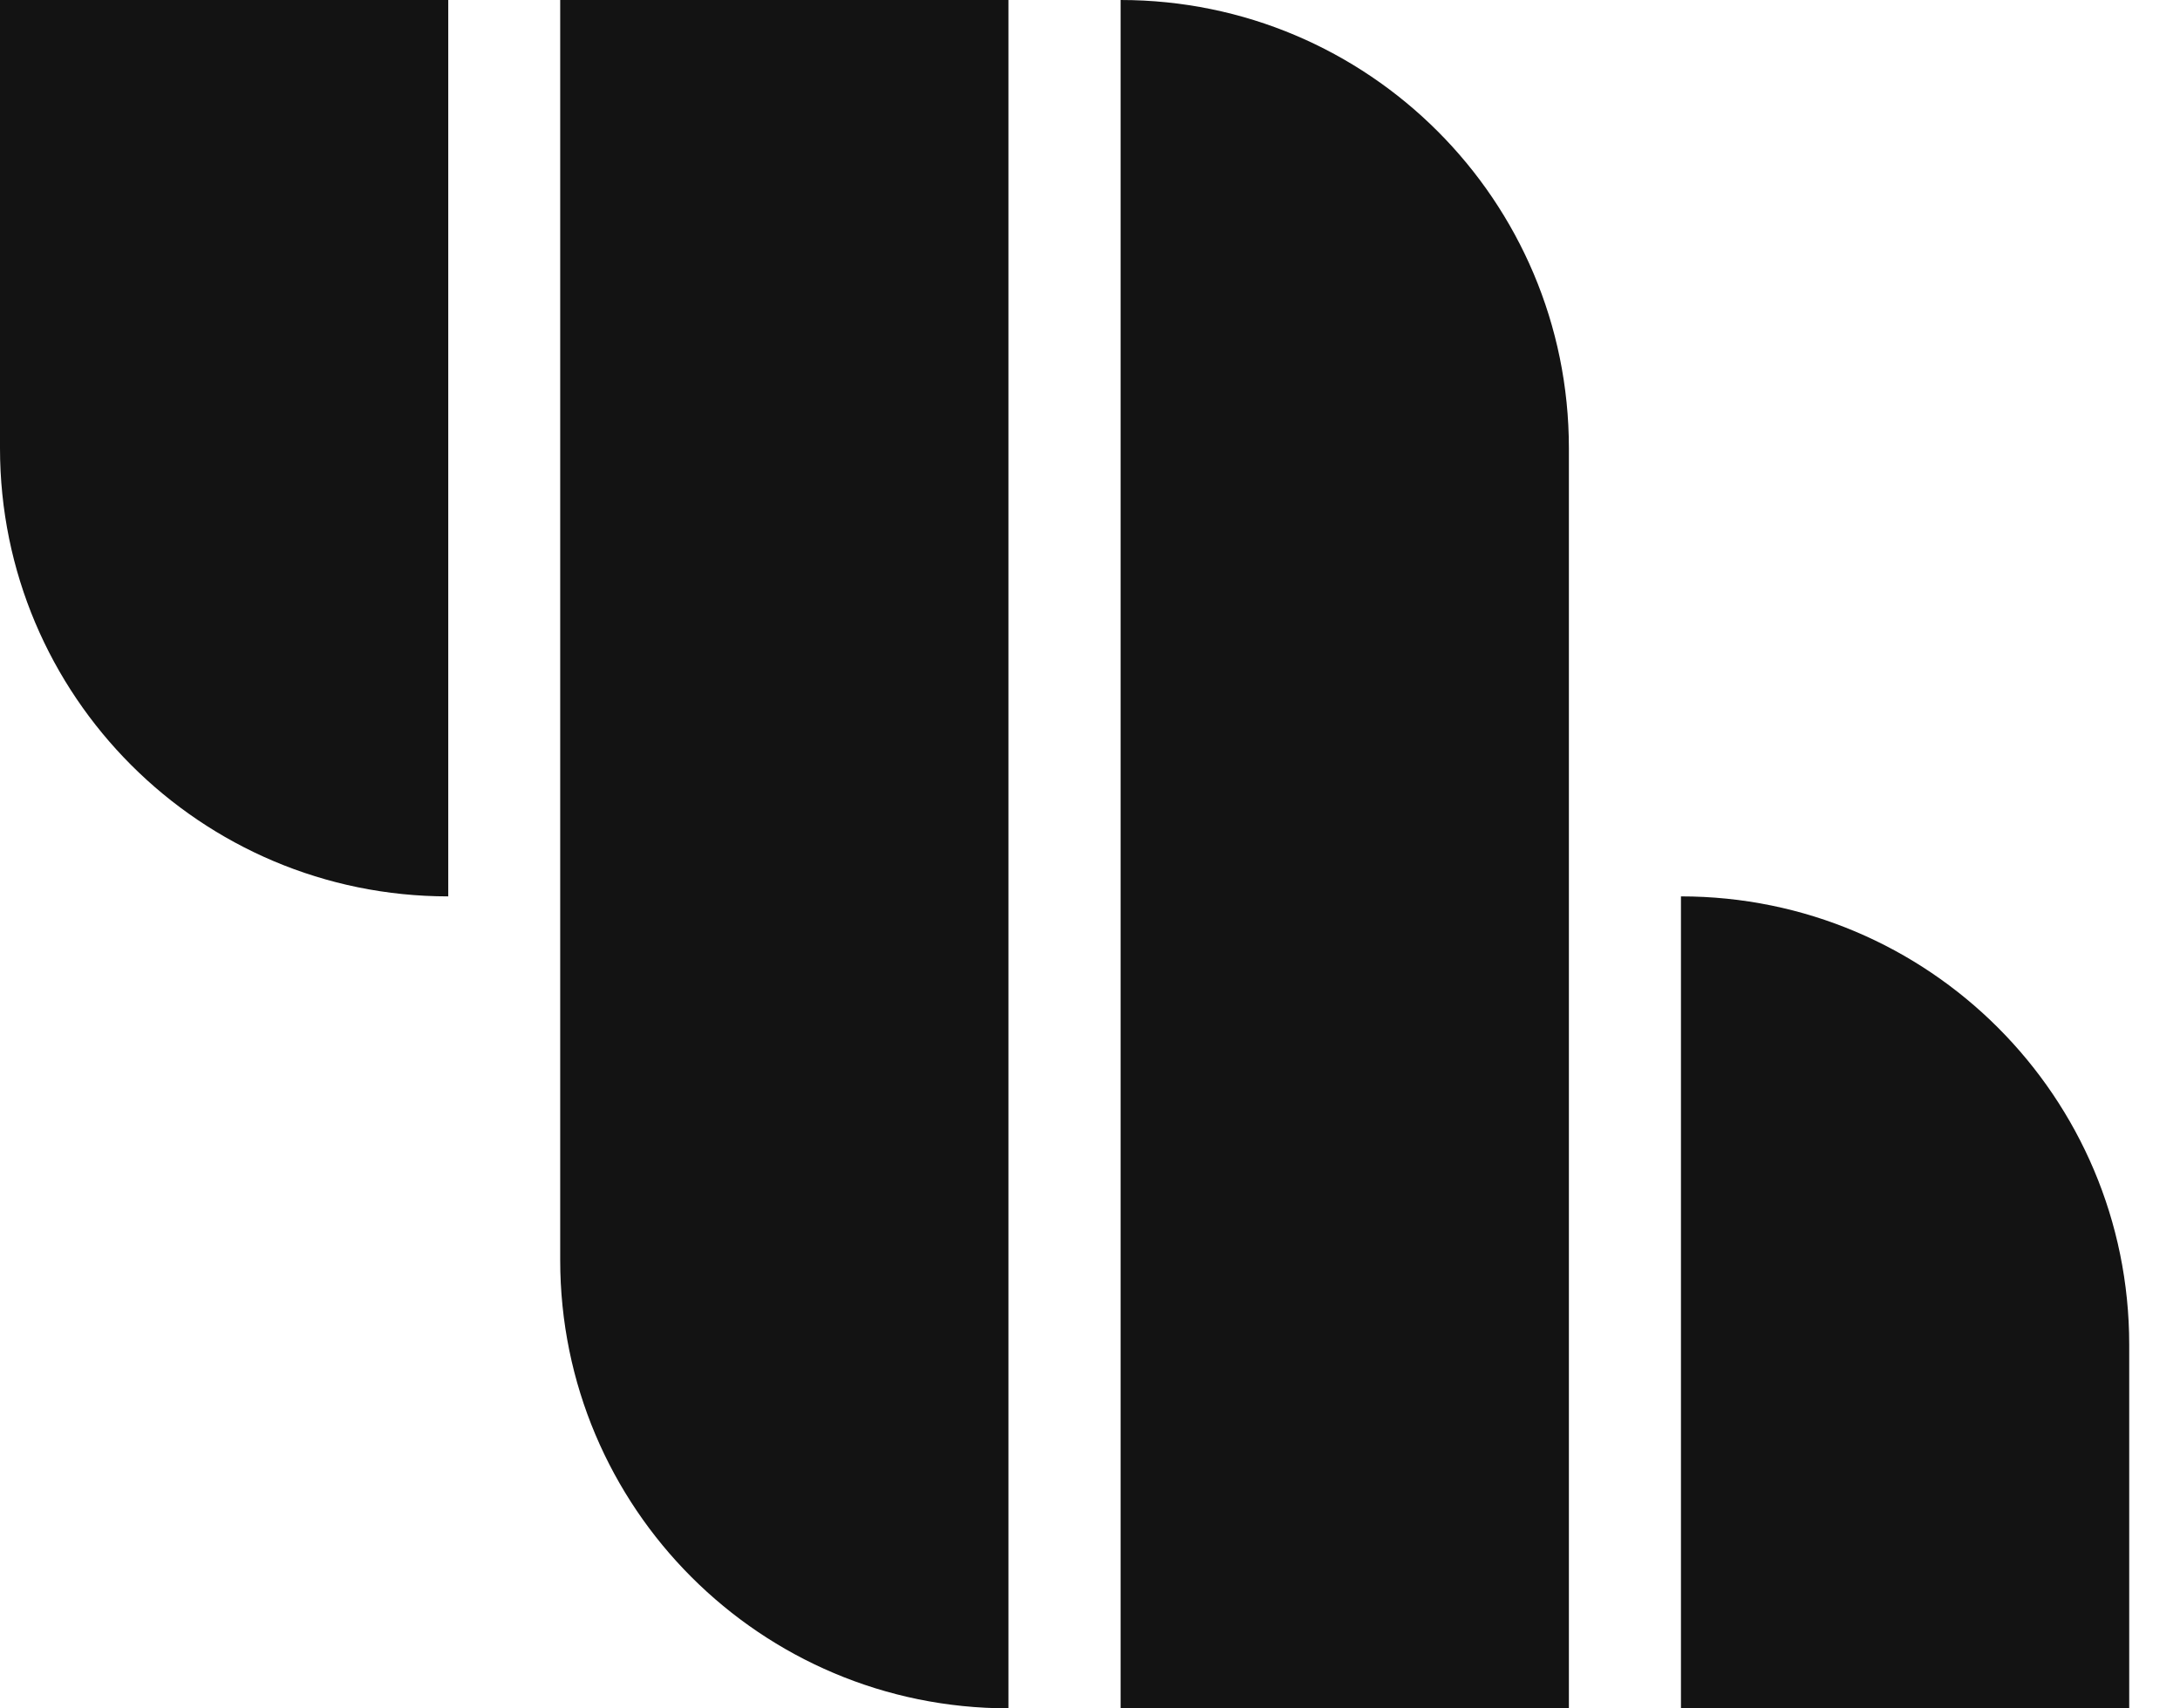
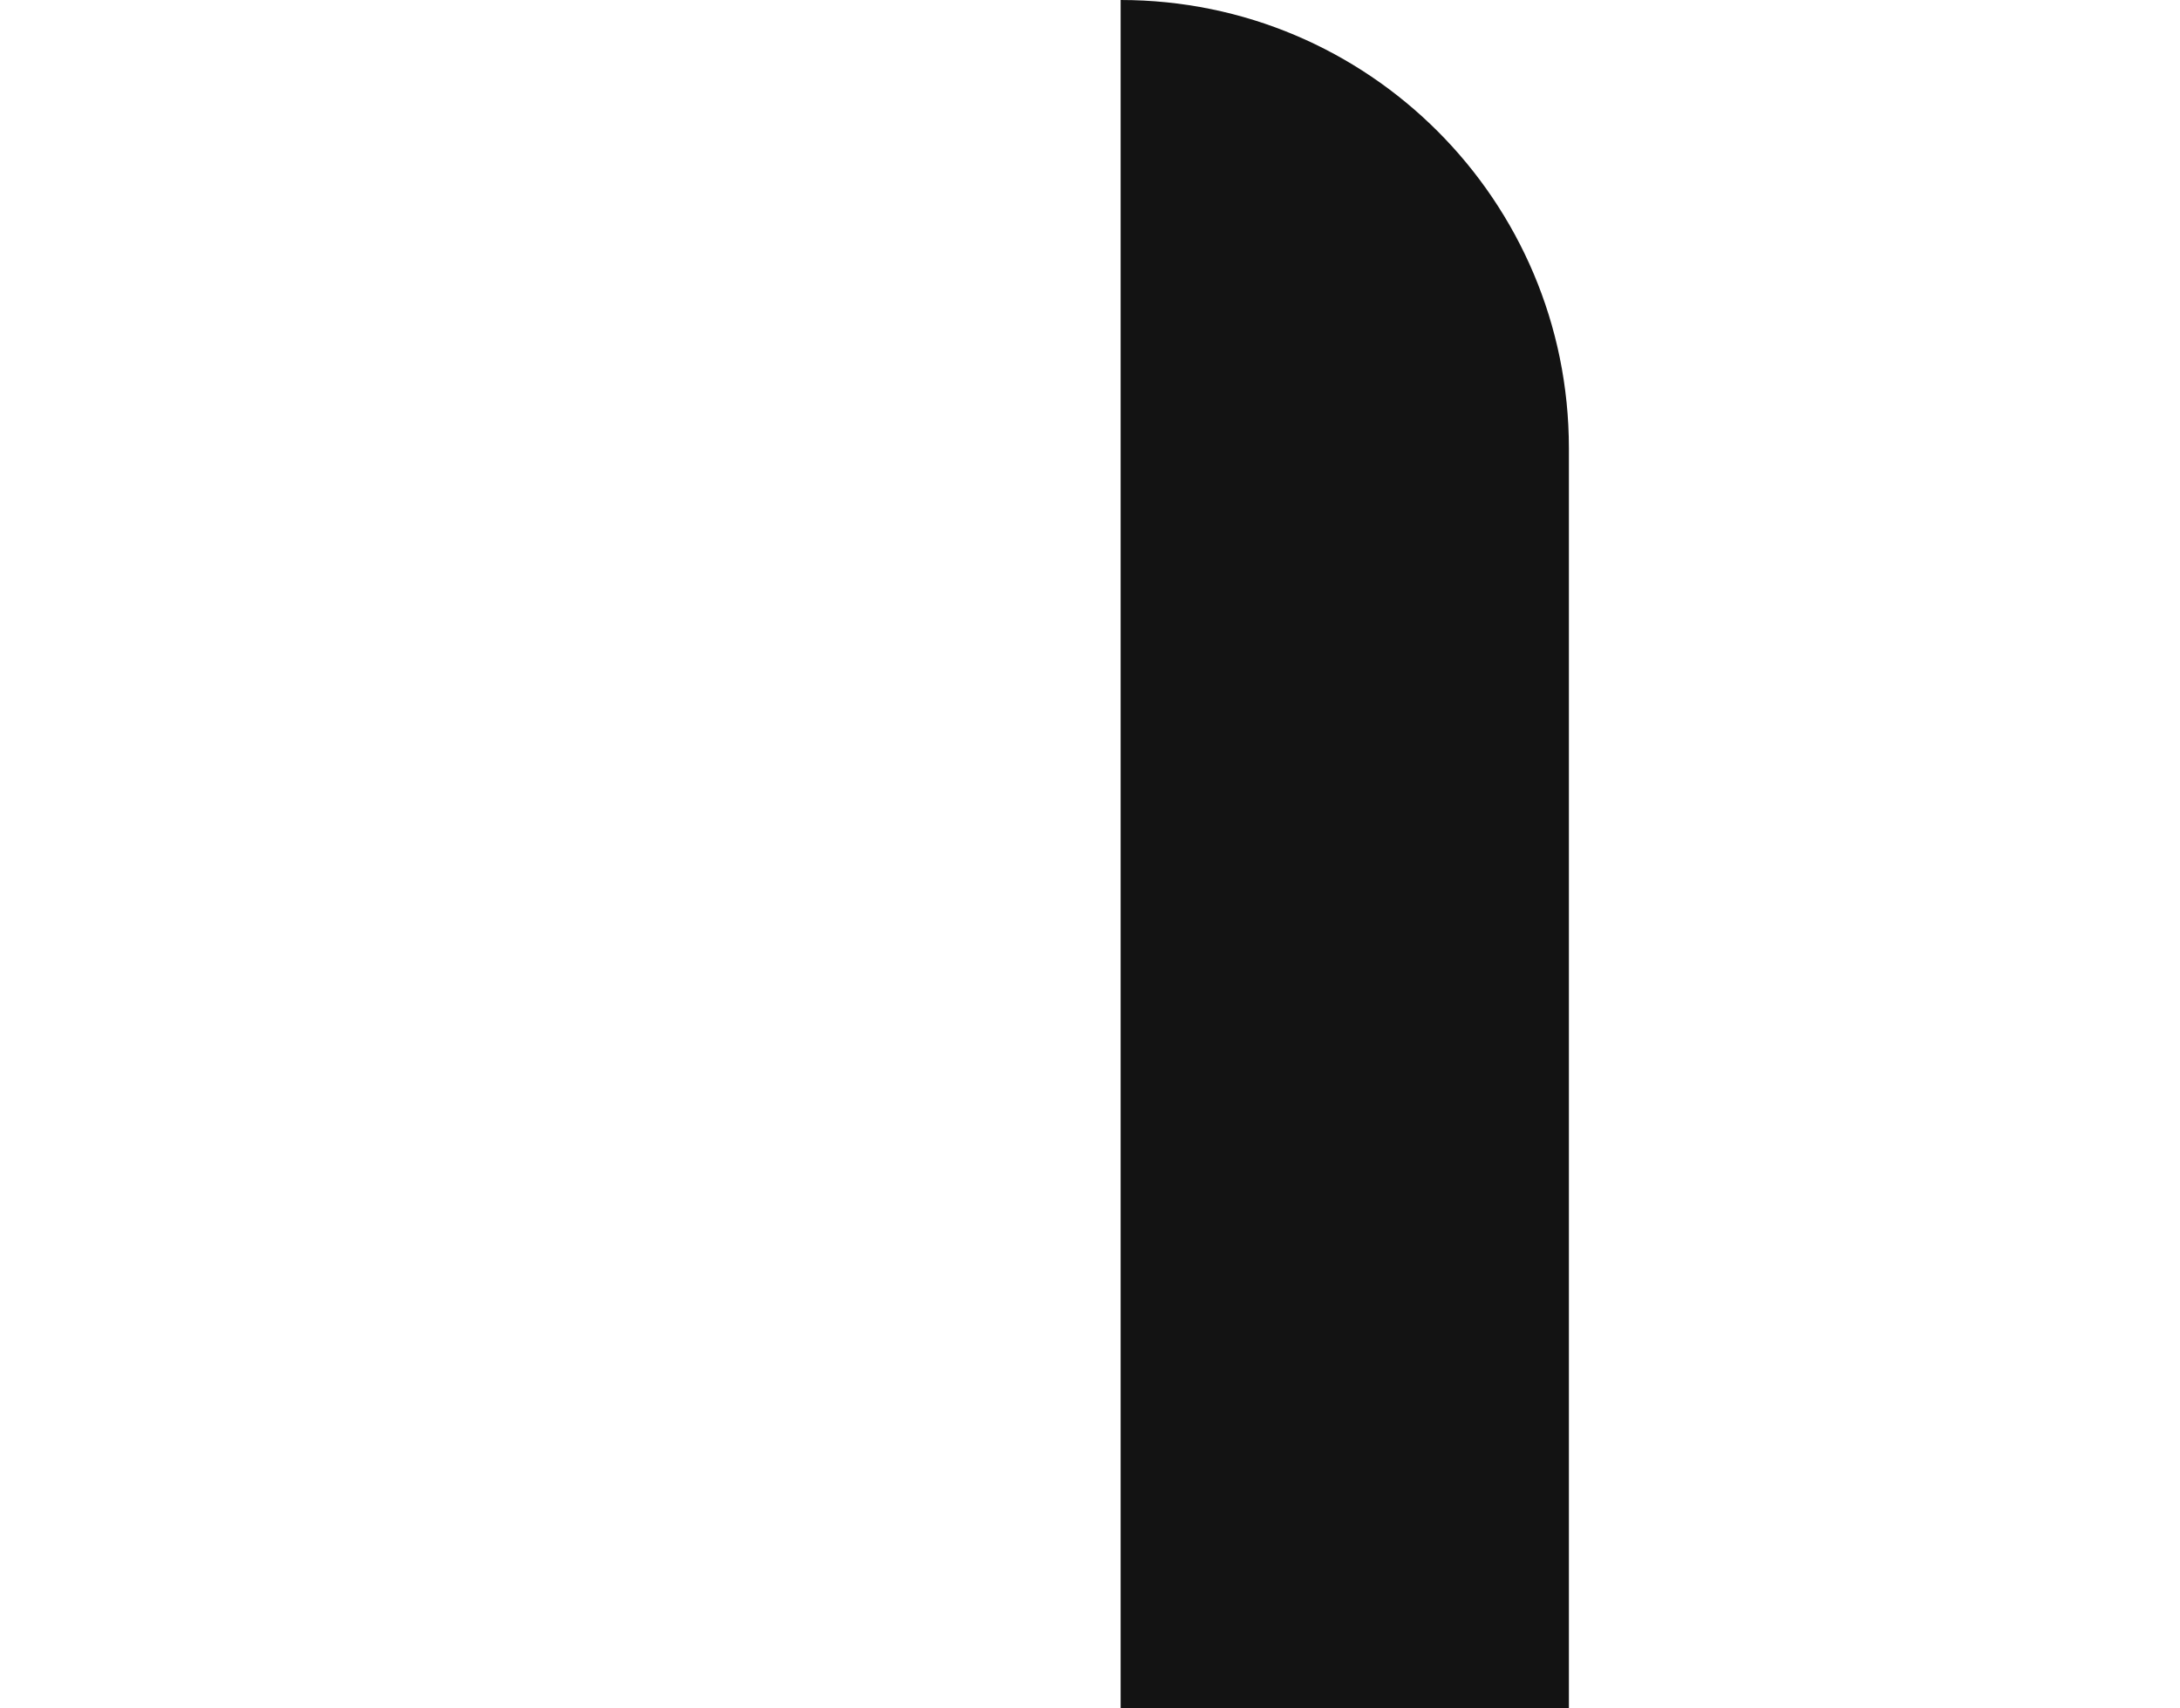
<svg xmlns="http://www.w3.org/2000/svg" width="37" height="29" viewBox="0 0 37 29" fill="none">
  <g id="Group 614">
    <path id="Vector" d="M26.628 7.608V28.999H19.02V0C23.223 0 26.628 3.405 26.628 7.608Z" fill="#131313" />
-     <path id="Vector_2" d="M36.138 22.824V29H28.53V15.216C32.733 15.216 36.138 18.621 36.138 22.824Z" fill="#131313" />
-     <path id="Vector_3" d="M0 7.608V0H7.608V15.216C3.405 15.216 0 11.811 0 7.608Z" fill="#131313" />
-     <path id="Vector_4" d="M17.116 0V28.999C12.913 28.999 9.508 25.594 9.508 21.39V0H17.116Z" fill="#131313" />
  </g>
</svg>